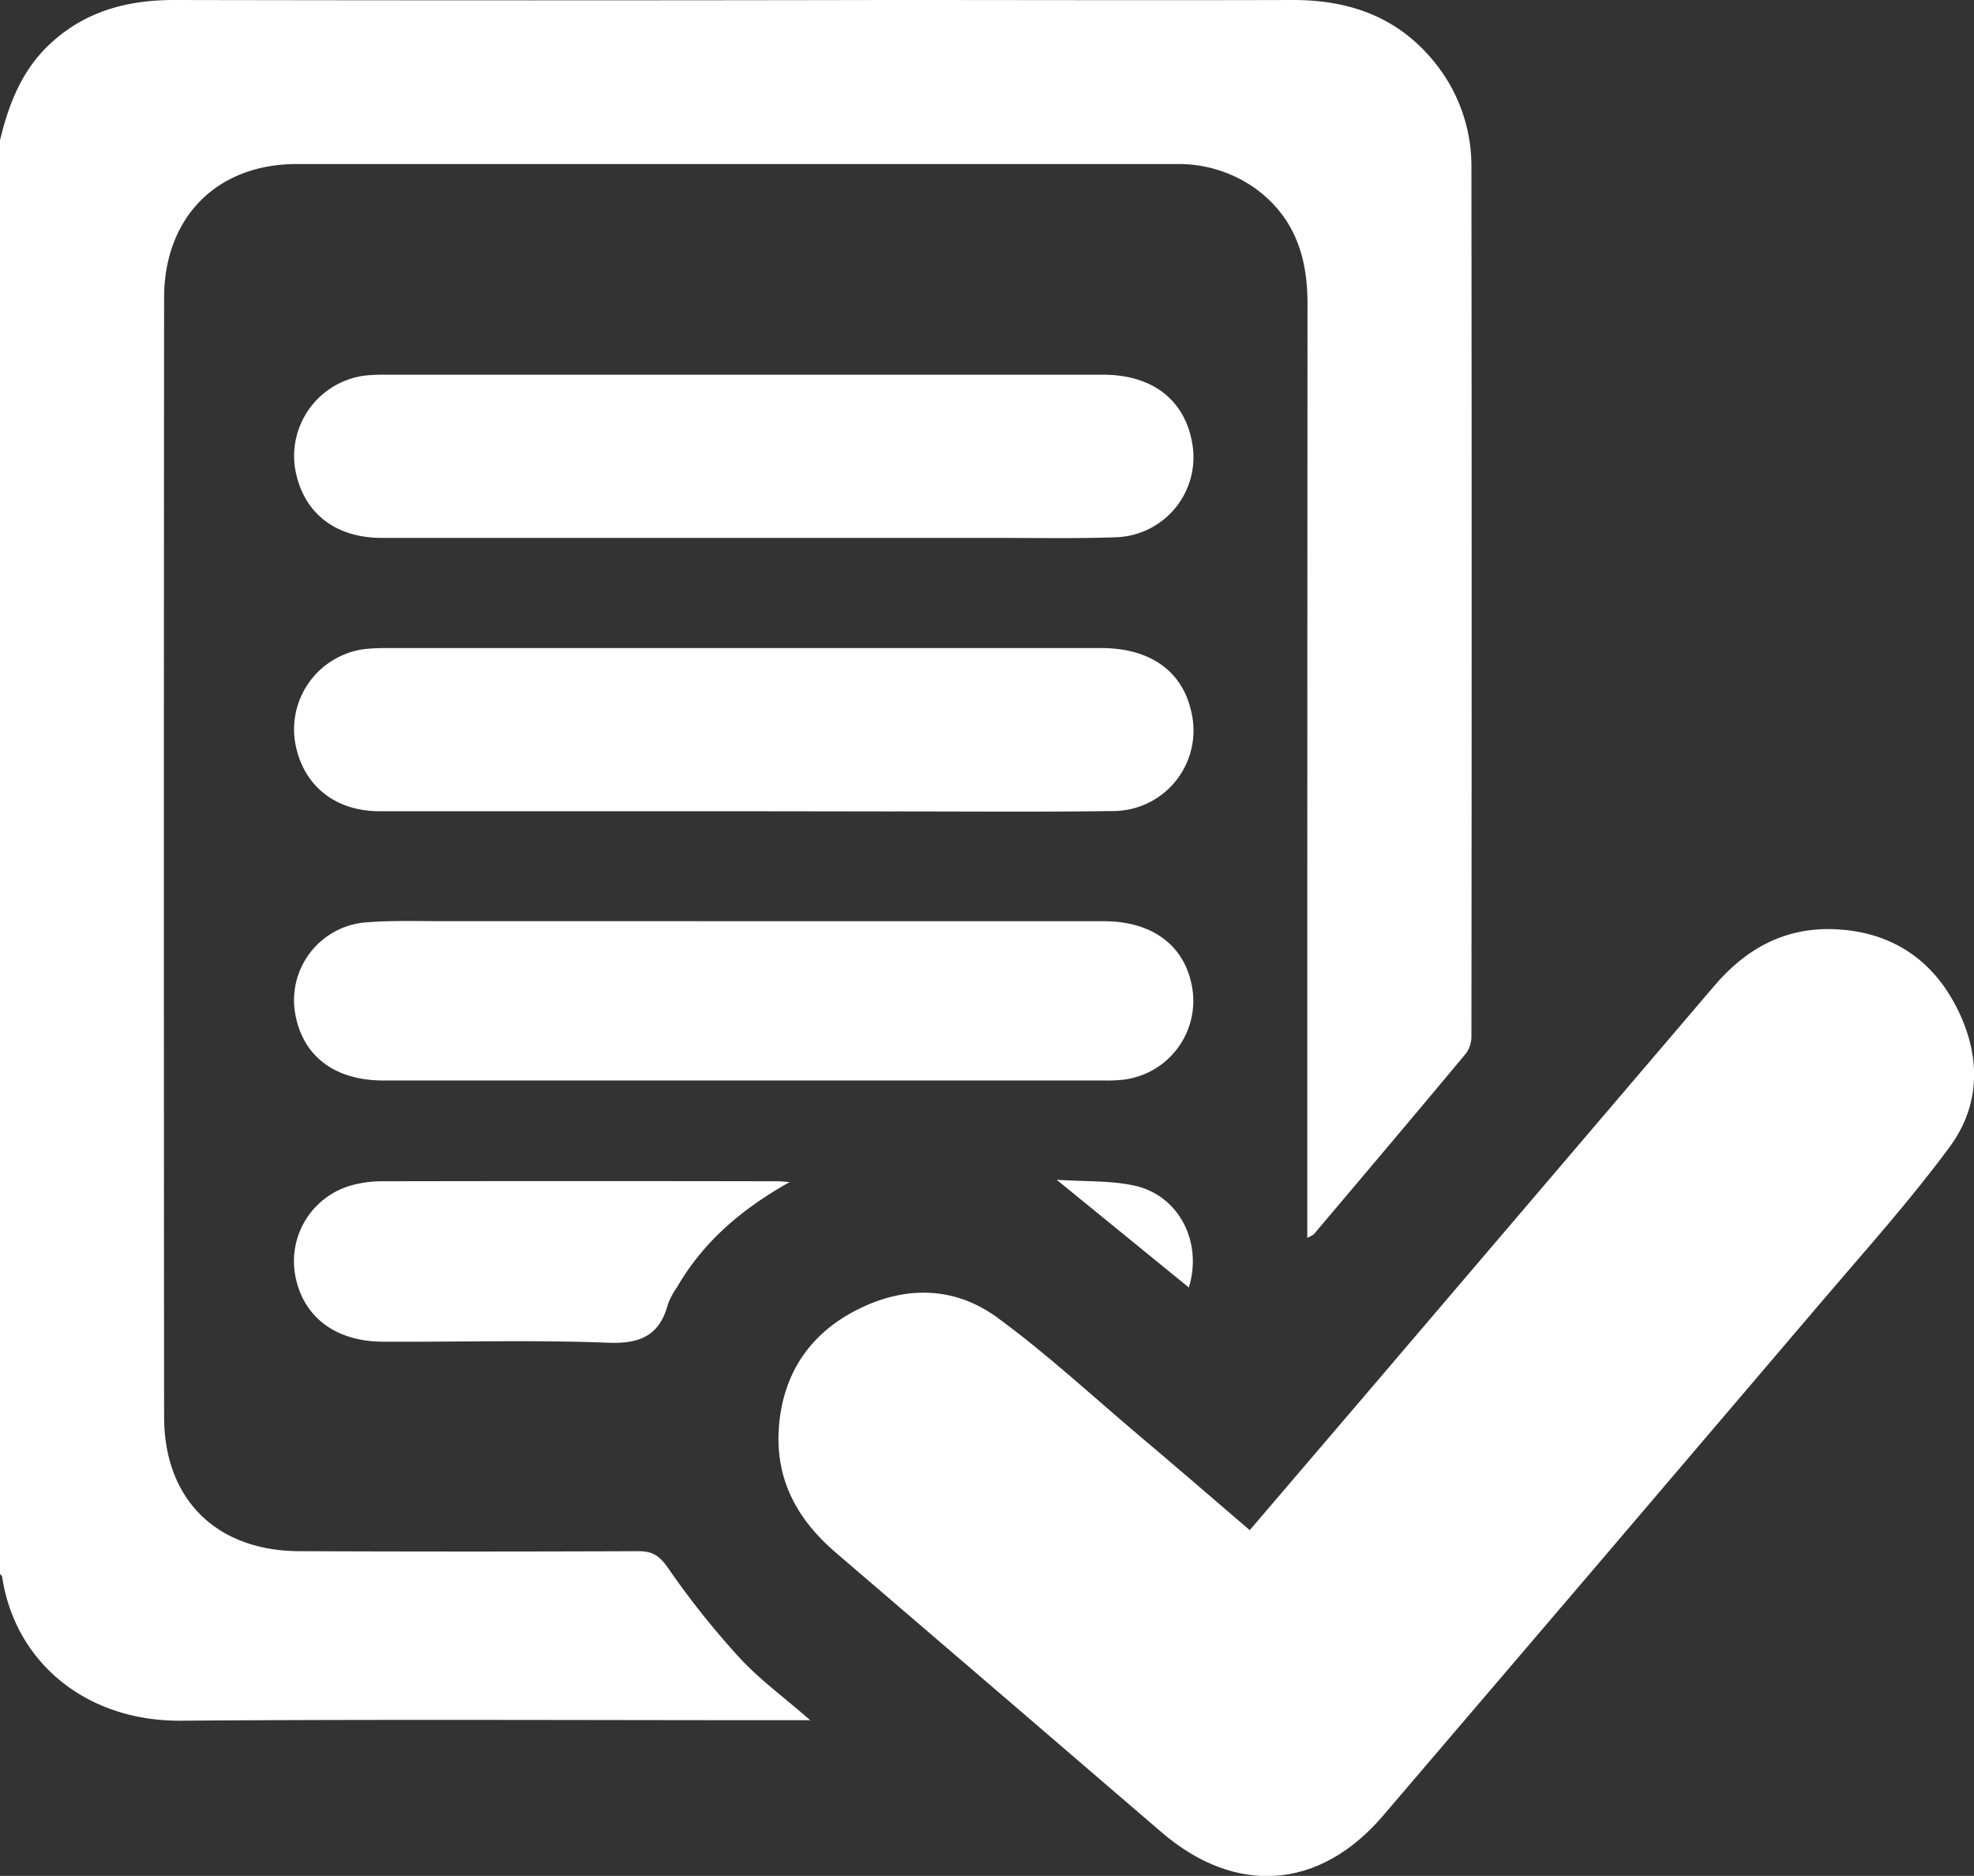
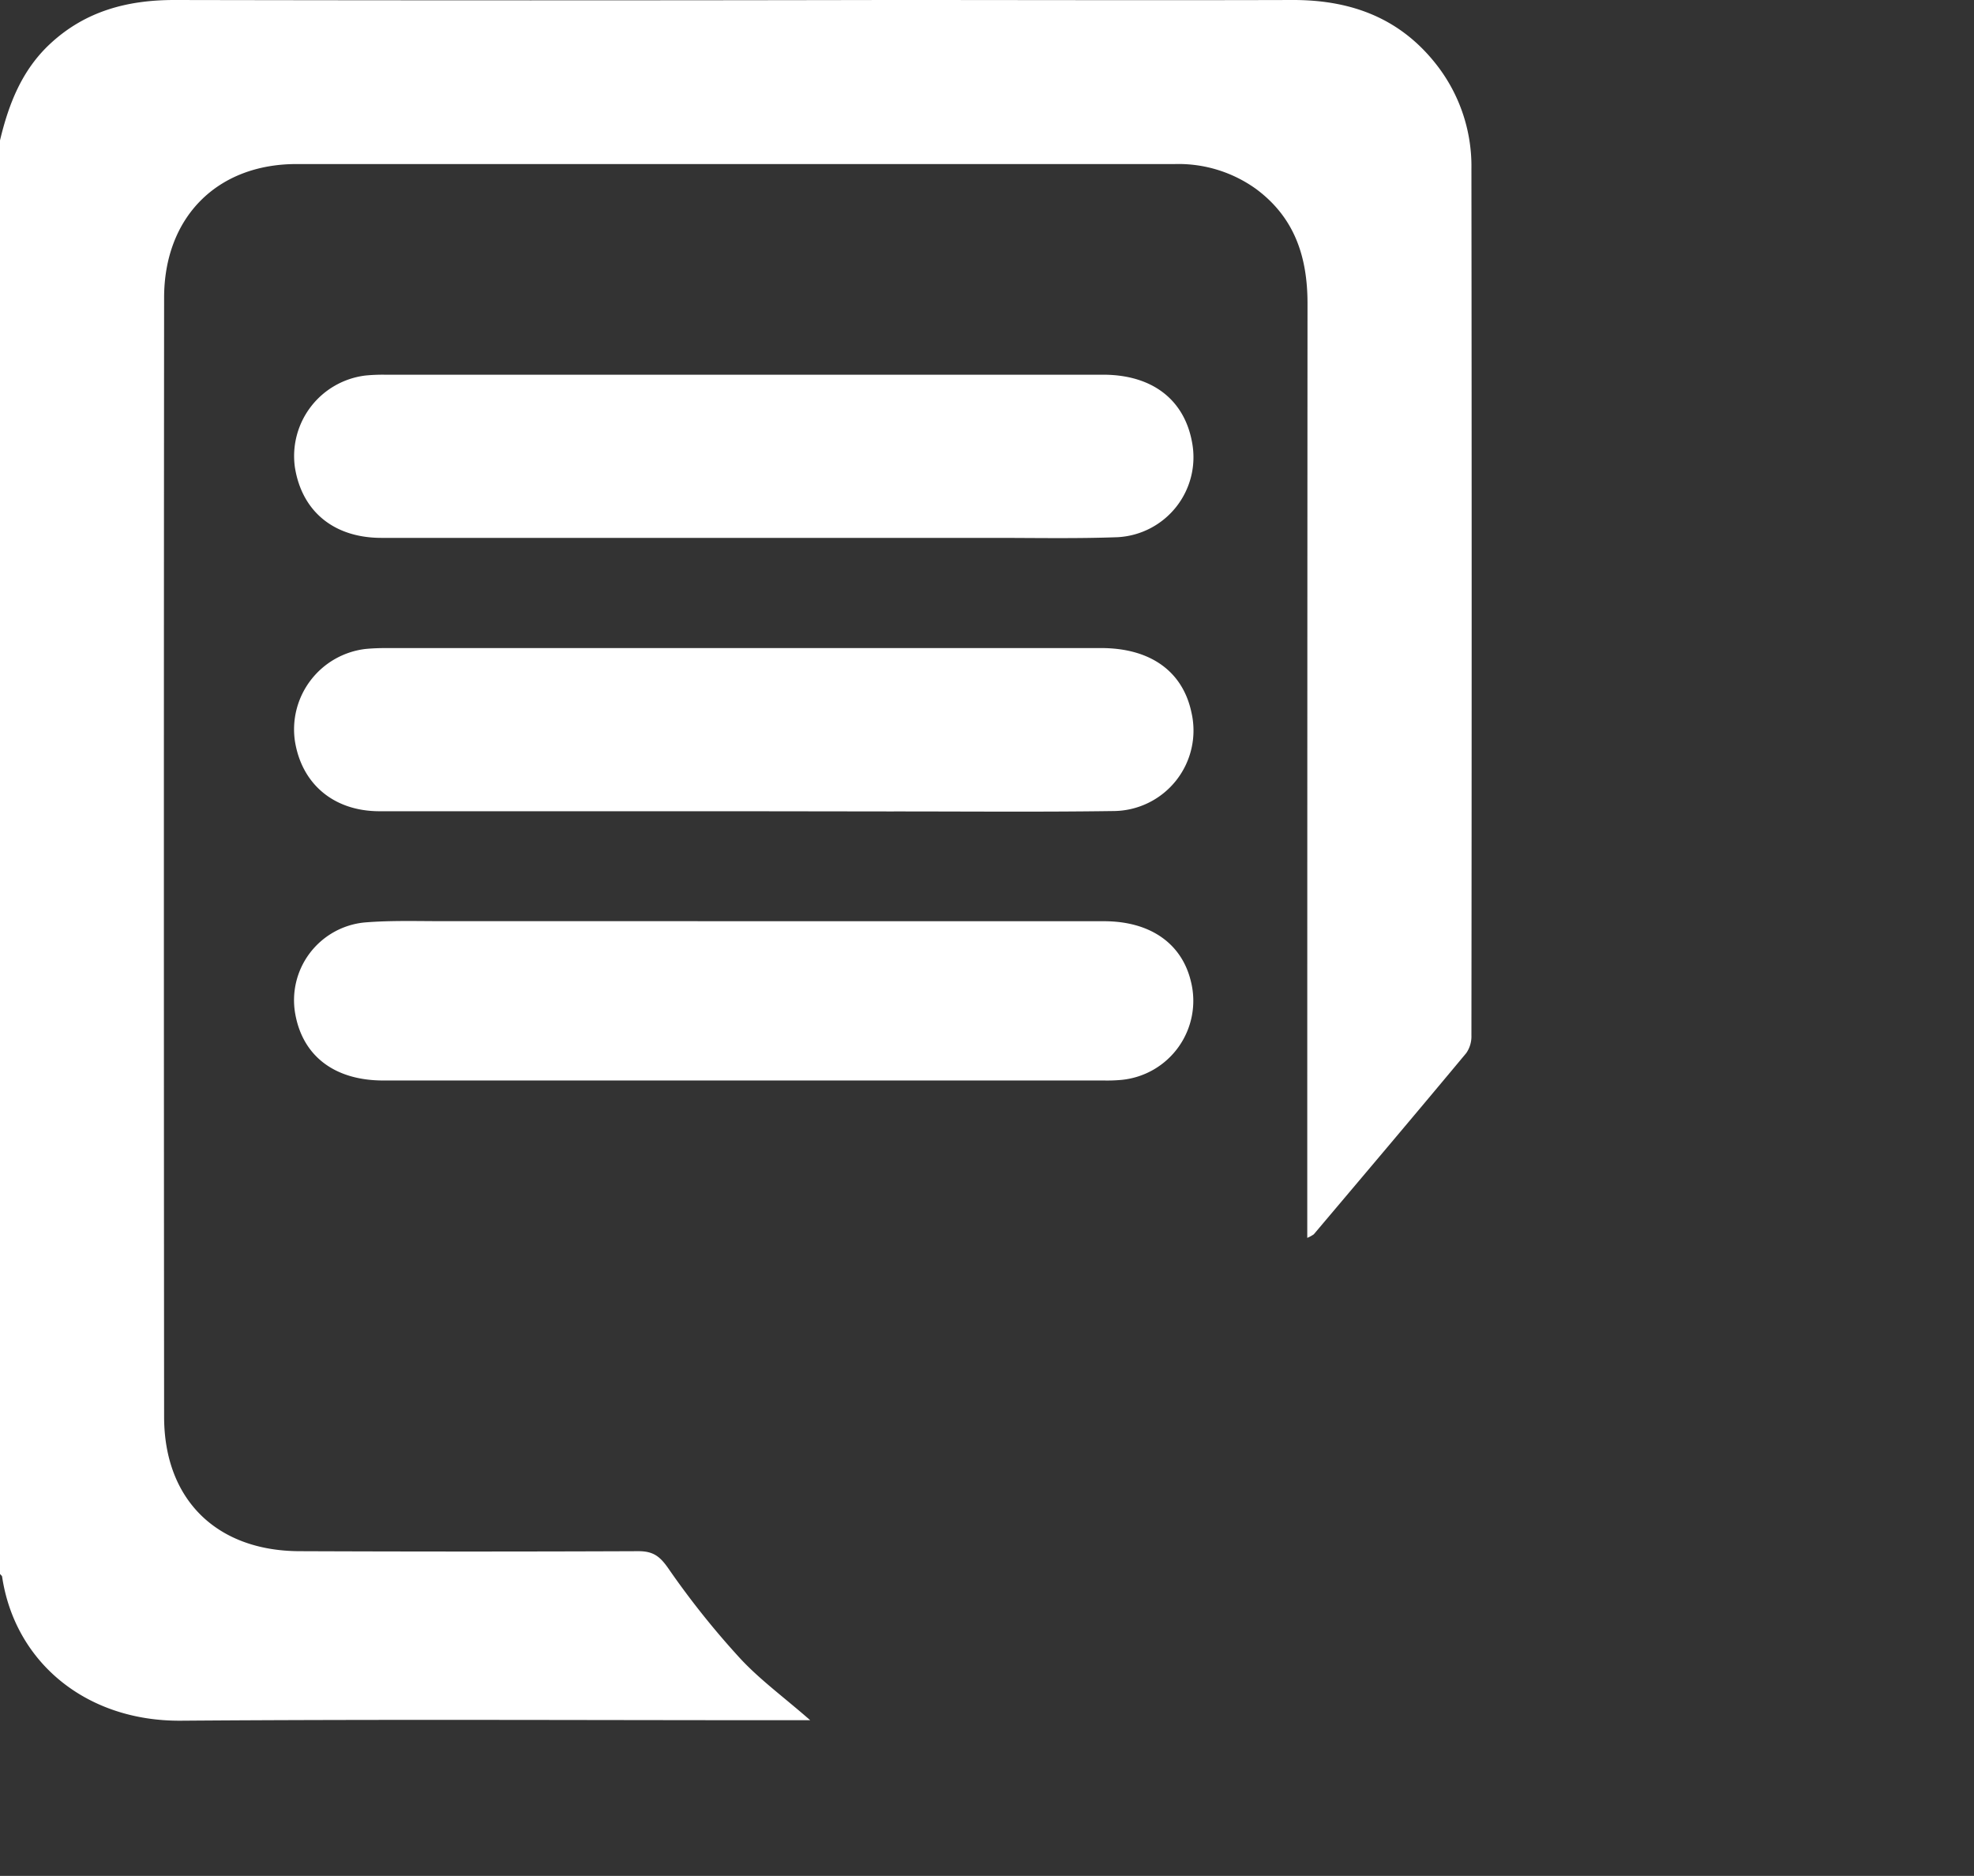
<svg xmlns="http://www.w3.org/2000/svg" viewBox="0 0 404.52 384.43">
  <rect x="0" y="0" width="404.52" height="384.43" fill="#333333" stroke="none" />
  <defs>
    <style>.cls-1{fill:#fff;}</style>
  </defs>
  <g id="Layer_2" data-name="Layer 2">
    <g id="Layer_1-2" data-name="Layer 1">
      <path class="cls-1" d="M0,28.77c1.79-7.5,4.51-14.48,10.38-19.89C17.57,2.25,26.15,0,35.74,0q73,.14,146,0c27.76,0,55.52.08,83.28,0,12.06,0,22.14,3.82,29.6,13.58a33.78,33.78,0,0,1,6.91,21q.1,88.82,0,177.63a6,6,0,0,1-1.05,3.59c-10.35,12.44-20.81,24.79-31.25,37.15a6.9,6.9,0,0,1-1.34.73v-4.79q0-93.36.05-186.71c0-9.54-2.64-17.58-10.51-23.43a27.21,27.21,0,0,0-16.67-5.13q-90,0-180,0c-16.37,0-27.12,11-27.13,27.38q-.09,114.66,0,229.34c0,16.91,10.69,27.48,27.7,27.55q34.74.14,69.48,0c3,0,4.38,1,6.12,3.49a171.59,171.59,0,0,0,14.65,18.38c4.06,4.41,9,8,14.45,12.77h-5c-41.32,0-82.63-.21-123.95.1-19.47.14-34-12-36.64-29.47,0-.22-.3-.41-.45-.62Z" />
-       <path class="cls-1" d="M256.1,313.58l23.25-27.2q36-42.17,71.95-84.35c6.61-7.76,14.73-12.16,25.13-11.58,11.2.62,19.51,6.14,24.53,16s5,20-1.56,28.78c-8.13,11-17.29,21.17-26.15,31.58q-44.89,52.73-89.88,105.35c-13,15.17-30.18,16.38-45.38,3.3q-33.36-28.69-66.76-57.31c-7.74-6.62-12.26-14.74-11.65-25.1.64-11.13,6.12-19.56,15.95-24.58s20-4.92,28.83,1.54c10.06,7.35,19.26,15.88,28.79,23.95C240.76,300.37,248.3,306.89,256.1,313.58Z" />
      <path class="cls-1" d="M152,110.23c-24.6,0-49.21,0-73.82,0-9.79,0-16.32-5.45-17.75-14.47a16.63,16.63,0,0,1,14.43-18.8,36.86,36.86,0,0,1,3.94-.17q73.62,0,147.25,0c10.06,0,16.66,5.1,18.24,13.9A16.41,16.41,0,0,1,229,110.09c-8.67.32-17.37.13-26.05.14Z" />
      <path class="cls-1" d="M152,166.25c-24.74,0-49.48,0-74.22,0-9.41,0-16-5.61-17.36-14.48A16.6,16.6,0,0,1,74.85,133c1.43-.14,2.89-.19,4.33-.19q73.23,0,146.46,0c10.09,0,16.7,4.75,18.5,13.13a16.5,16.5,0,0,1-15.95,20.27c-15.4.22-30.8.07-46.19.08Z" />
      <path class="cls-1" d="M152.41,188.79q36.9,0,73.82,0c9.54,0,16,4.61,17.83,12.4a16.28,16.28,0,0,1-14.29,20.12,32.39,32.39,0,0,1-3.55.12q-73.83,0-147.66,0c-10,0-16.5-5-18.05-13.61a16,16,0,0,1,14.14-18.77c5.36-.45,10.78-.27,16.17-.27Q121.62,188.76,152.41,188.79Z" />
-       <path class="cls-1" d="M161.83,242.24c-10.13,5.69-17.75,12.38-23.05,21.48a16.12,16.12,0,0,0-1.87,3.45c-1.7,6.46-5.61,8.26-12.29,8-15.36-.6-30.77-.13-46.16-.21-9.56-.05-16.07-4.89-17.84-13a16.13,16.13,0,0,1,11.74-19.13,23.58,23.58,0,0,1,5.85-.75q40.44-.08,80.89,0C159.6,242.06,160.1,242.12,161.83,242.24Z" />
-       <path class="cls-1" d="M243.62,263.85l-27.08-22.07c5.74.38,11,.11,16,1.21C241.61,245,246.5,254.59,243.62,263.85Z" />
    </g>
  </g>
</svg>